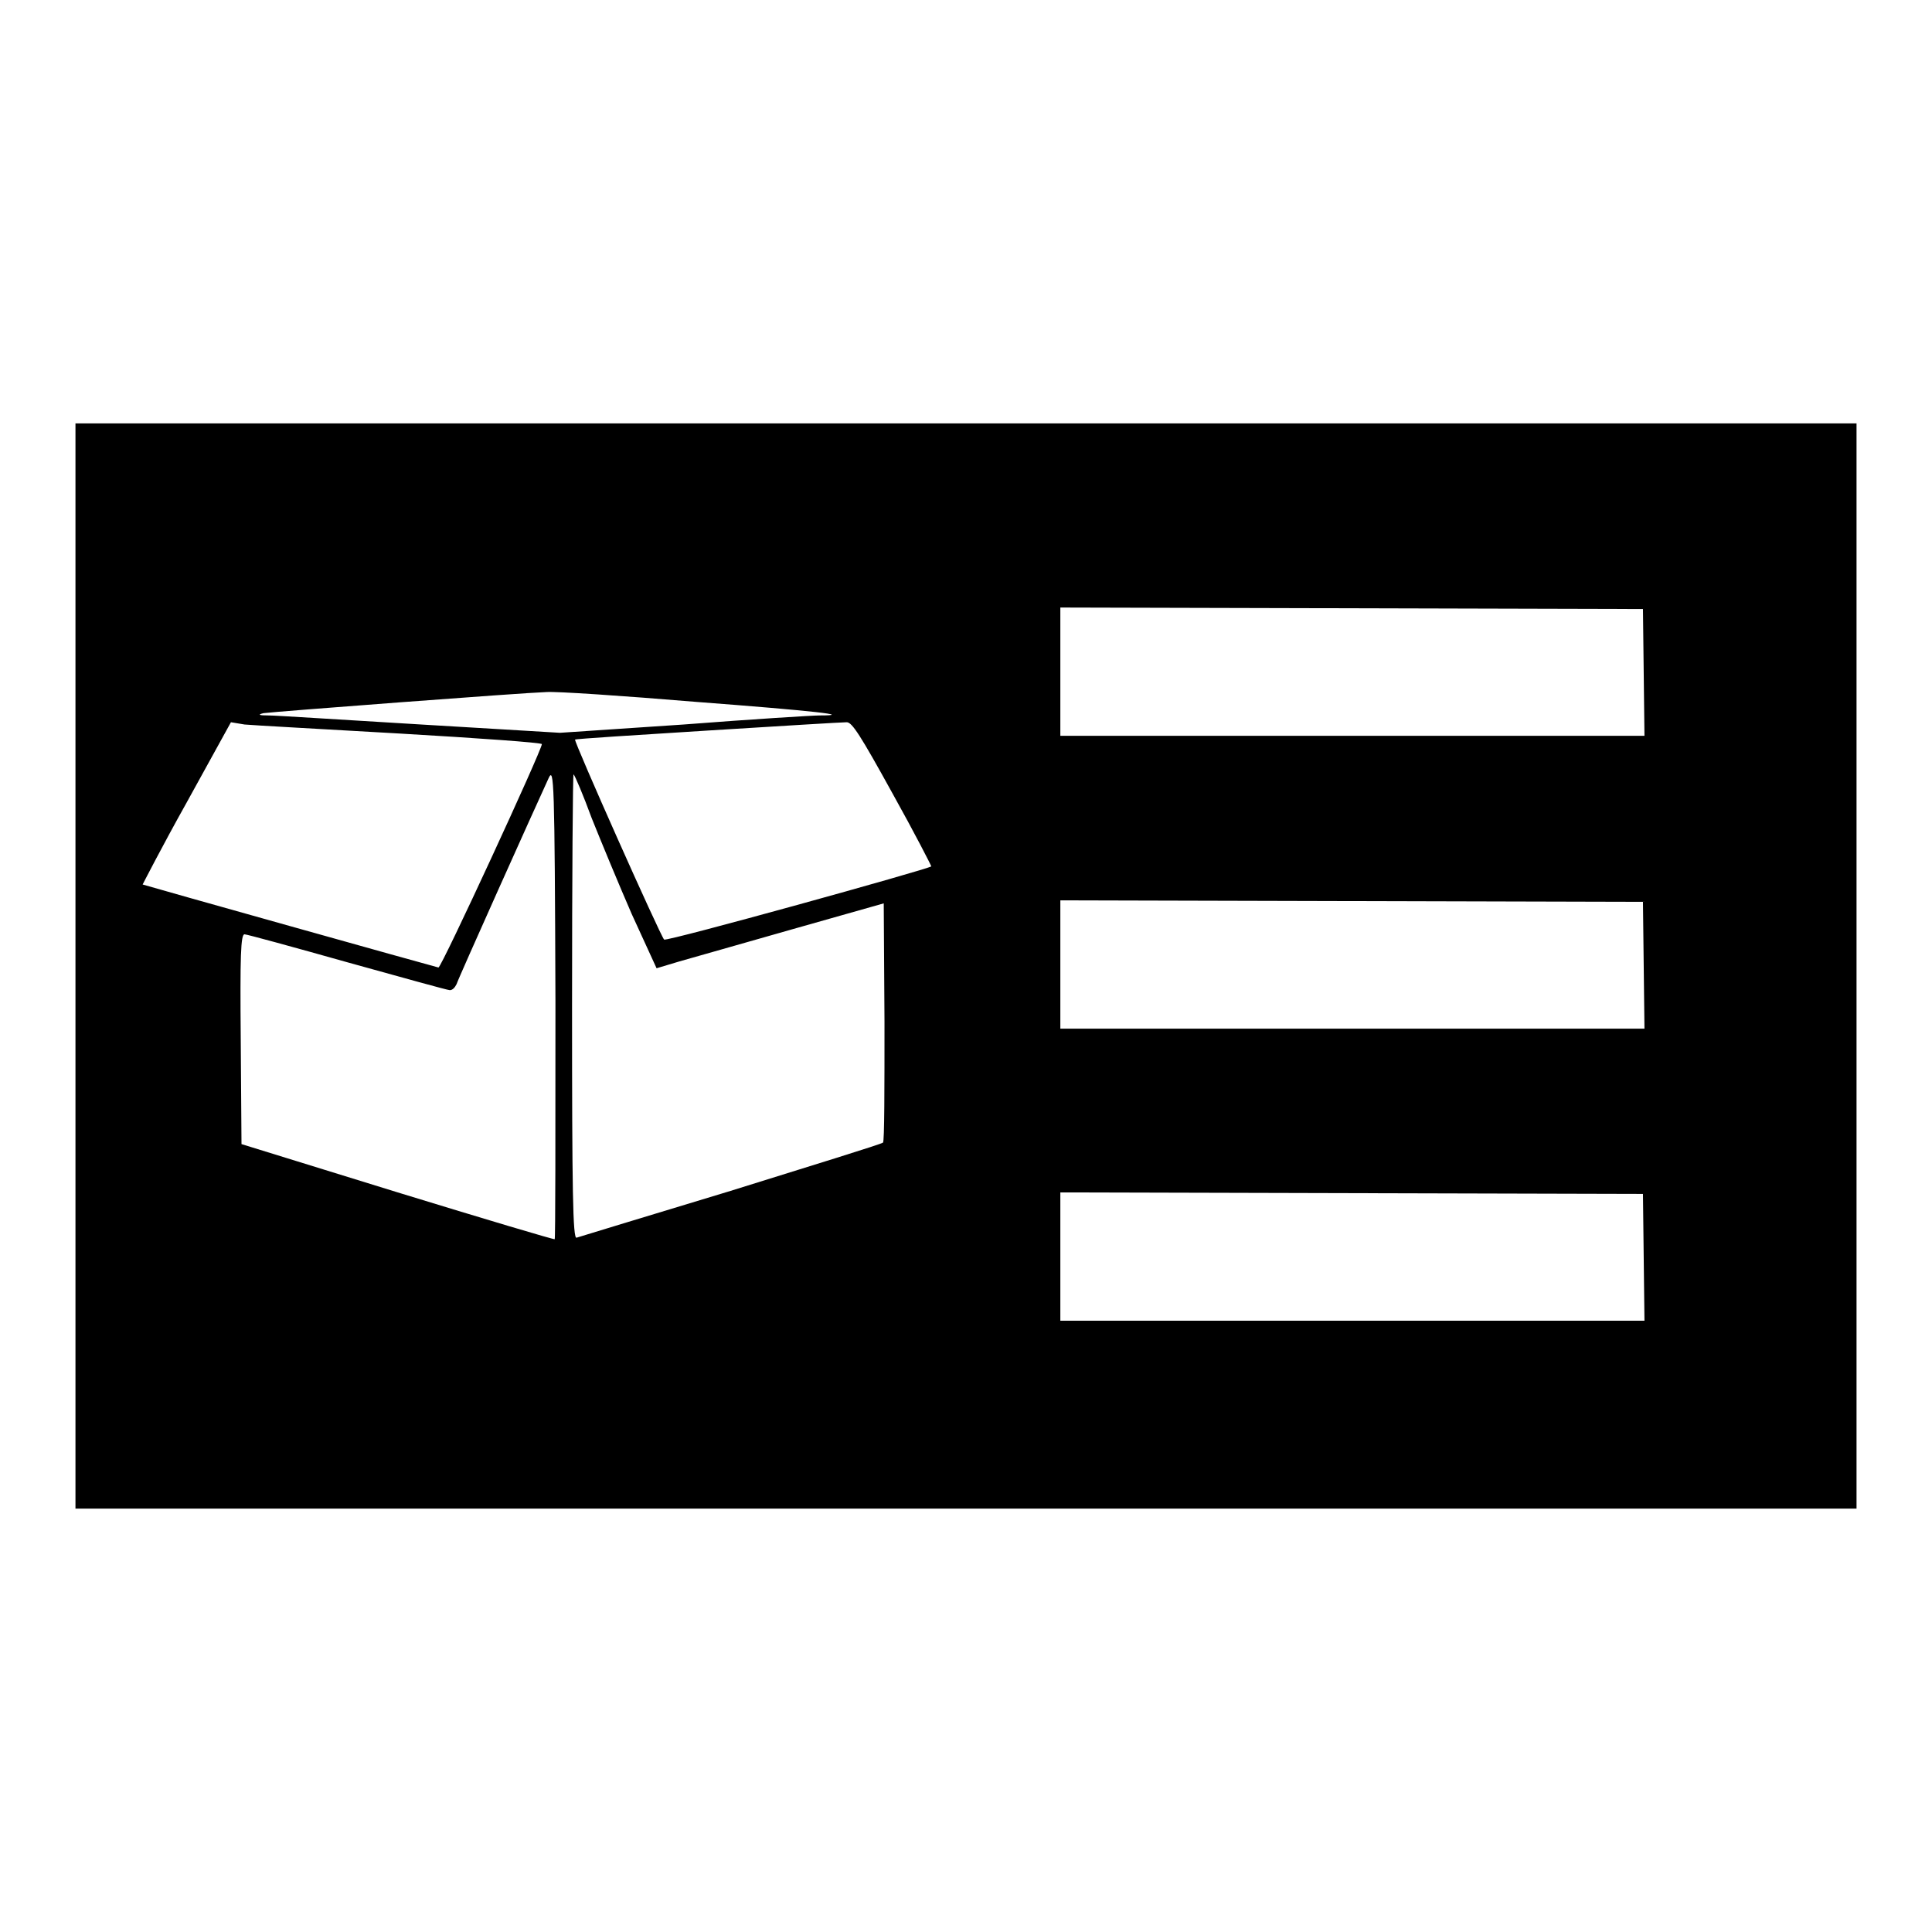
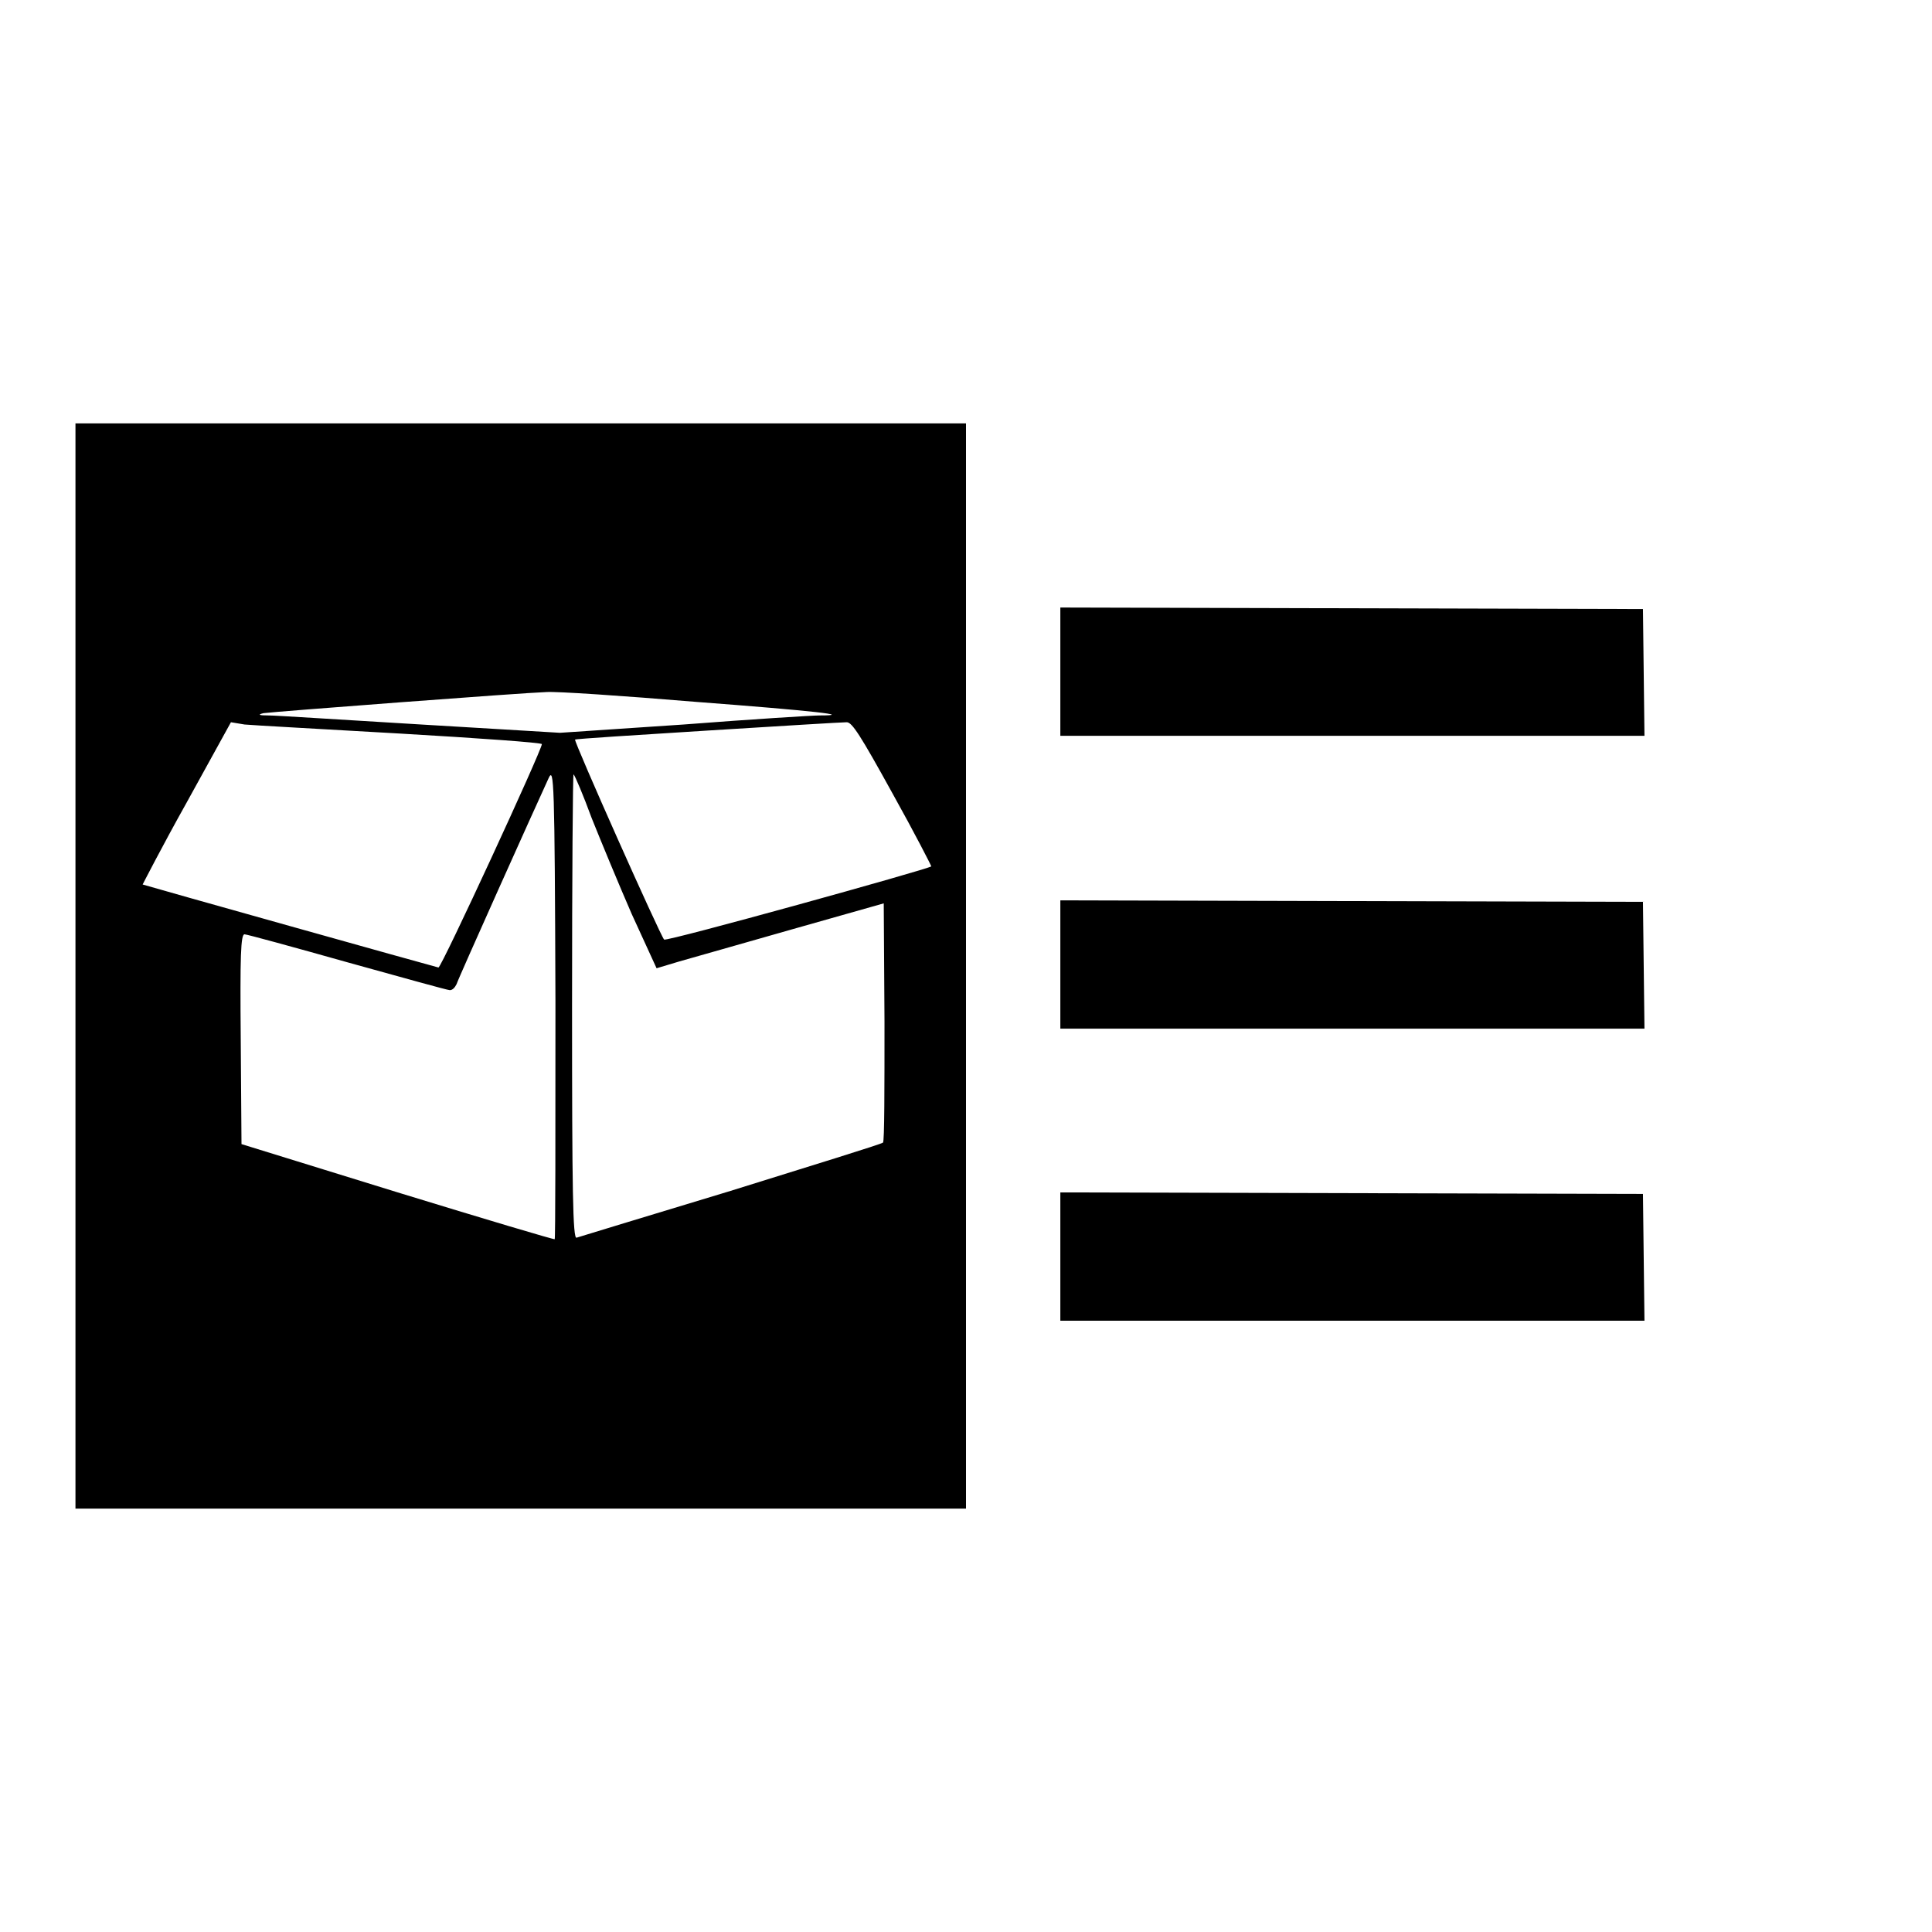
<svg xmlns="http://www.w3.org/2000/svg" version="1.1" x="0px" y="0px" viewBox="0 0 256 256" enable-background="new 0 0 256 256" xml:space="preserve">
  <g>
    <g>
      <g>
-         <path fill="#000000" d="M10,128v71.9h118h118V128V56.1H128H10V128z M217.8,89.1l0.1,8.4h-38.7h-38.7v-8.5v-8.5l38.6,0.1l38.6,0.1L217.8,89.1z M92.2,93c15.8,1.2,21,1.8,16.4,1.8c-0.9,0-9,0.5-18,1.2l-16.4,1.1L55.8,96c-10.1-0.6-19.2-1.2-20.2-1.2c-1.3,0-1.5-0.1-0.7-0.3c1.4-0.2,34.3-2.7,37.5-2.8C73.7,91.6,82.6,92.2,92.2,93z M53,97.2c10.3,0.6,18.8,1.2,18.8,1.4c0,0.8-13.3,29.6-13.7,29.6c-0.5-0.1-39-10.9-39.2-11c0,0,2.5-4.9,5.8-10.8l5.9-10.7l1.8,0.3C33.4,96.1,42.6,96.6,53,97.2z M118.3,105.2c2.9,5.2,5.1,9.5,5.1,9.6c-0.5,0.4-35.1,10-35.4,9.7c-0.5-0.5-12-26.3-11.8-26.5c0.1-0.1,8-0.6,17.6-1.2c9.6-0.6,17.8-1.1,18.4-1.1C112.9,95.7,114,97.4,118.3,105.2z M73.5,164.2c0,0.1-9.4-2.7-20.8-6.2l-20.7-6.4l-0.1-13.9c-0.1-11,0-13.9,0.5-13.9c0.3,0,6.5,1.7,13.6,3.7c7.2,2,13.3,3.7,13.6,3.7c0.4,0,0.7-0.4,0.9-0.8c0.2-0.7,10.4-23.4,12.2-27.3c0.7-1.5,0.8,0.1,0.9,29.7C73.6,150,73.6,164.2,73.5,164.2z M78.4,108.4c1.2,3,3.6,8.8,5.3,12.7l3.3,7.2l3-0.9c1.7-0.5,8.5-2.4,15.1-4.3l12-3.4l0.1,15.7c0,8.6,0,15.9-0.2,16c-0.2,0.2-9.3,3-20.2,6.4c-10.9,3.3-20.1,6.1-20.4,6.2c-0.5,0.2-0.6-6.2-0.6-30.7c0-17,0.1-30.8,0.2-30.7C76.2,102.8,77.3,105.4,78.4,108.4z M217.8,127.9l0.1,8.4h-38.7h-38.7v-8.5v-8.5l38.6,0.1l38.6,0.1L217.8,127.9z M217.8,166.6l0.1,8.4h-38.7h-38.7v-8.5V158l38.6,0.1l38.6,0.1L217.8,166.6z" />
+         <path fill="#000000" d="M10,128v71.9h118V128V56.1H128H10V128z M217.8,89.1l0.1,8.4h-38.7h-38.7v-8.5v-8.5l38.6,0.1l38.6,0.1L217.8,89.1z M92.2,93c15.8,1.2,21,1.8,16.4,1.8c-0.9,0-9,0.5-18,1.2l-16.4,1.1L55.8,96c-10.1-0.6-19.2-1.2-20.2-1.2c-1.3,0-1.5-0.1-0.7-0.3c1.4-0.2,34.3-2.7,37.5-2.8C73.7,91.6,82.6,92.2,92.2,93z M53,97.2c10.3,0.6,18.8,1.2,18.8,1.4c0,0.8-13.3,29.6-13.7,29.6c-0.5-0.1-39-10.9-39.2-11c0,0,2.5-4.9,5.8-10.8l5.9-10.7l1.8,0.3C33.4,96.1,42.6,96.6,53,97.2z M118.3,105.2c2.9,5.2,5.1,9.5,5.1,9.6c-0.5,0.4-35.1,10-35.4,9.7c-0.5-0.5-12-26.3-11.8-26.5c0.1-0.1,8-0.6,17.6-1.2c9.6-0.6,17.8-1.1,18.4-1.1C112.9,95.7,114,97.4,118.3,105.2z M73.5,164.2c0,0.1-9.4-2.7-20.8-6.2l-20.7-6.4l-0.1-13.9c-0.1-11,0-13.9,0.5-13.9c0.3,0,6.5,1.7,13.6,3.7c7.2,2,13.3,3.7,13.6,3.7c0.4,0,0.7-0.4,0.9-0.8c0.2-0.7,10.4-23.4,12.2-27.3c0.7-1.5,0.8,0.1,0.9,29.7C73.6,150,73.6,164.2,73.5,164.2z M78.4,108.4c1.2,3,3.6,8.8,5.3,12.7l3.3,7.2l3-0.9c1.7-0.5,8.5-2.4,15.1-4.3l12-3.4l0.1,15.7c0,8.6,0,15.9-0.2,16c-0.2,0.2-9.3,3-20.2,6.4c-10.9,3.3-20.1,6.1-20.4,6.2c-0.5,0.2-0.6-6.2-0.6-30.7c0-17,0.1-30.8,0.2-30.7C76.2,102.8,77.3,105.4,78.4,108.4z M217.8,127.9l0.1,8.4h-38.7h-38.7v-8.5v-8.5l38.6,0.1l38.6,0.1L217.8,127.9z M217.8,166.6l0.1,8.4h-38.7h-38.7v-8.5V158l38.6,0.1l38.6,0.1L217.8,166.6z" />
      </g>
    </g>
  </g>
</svg>